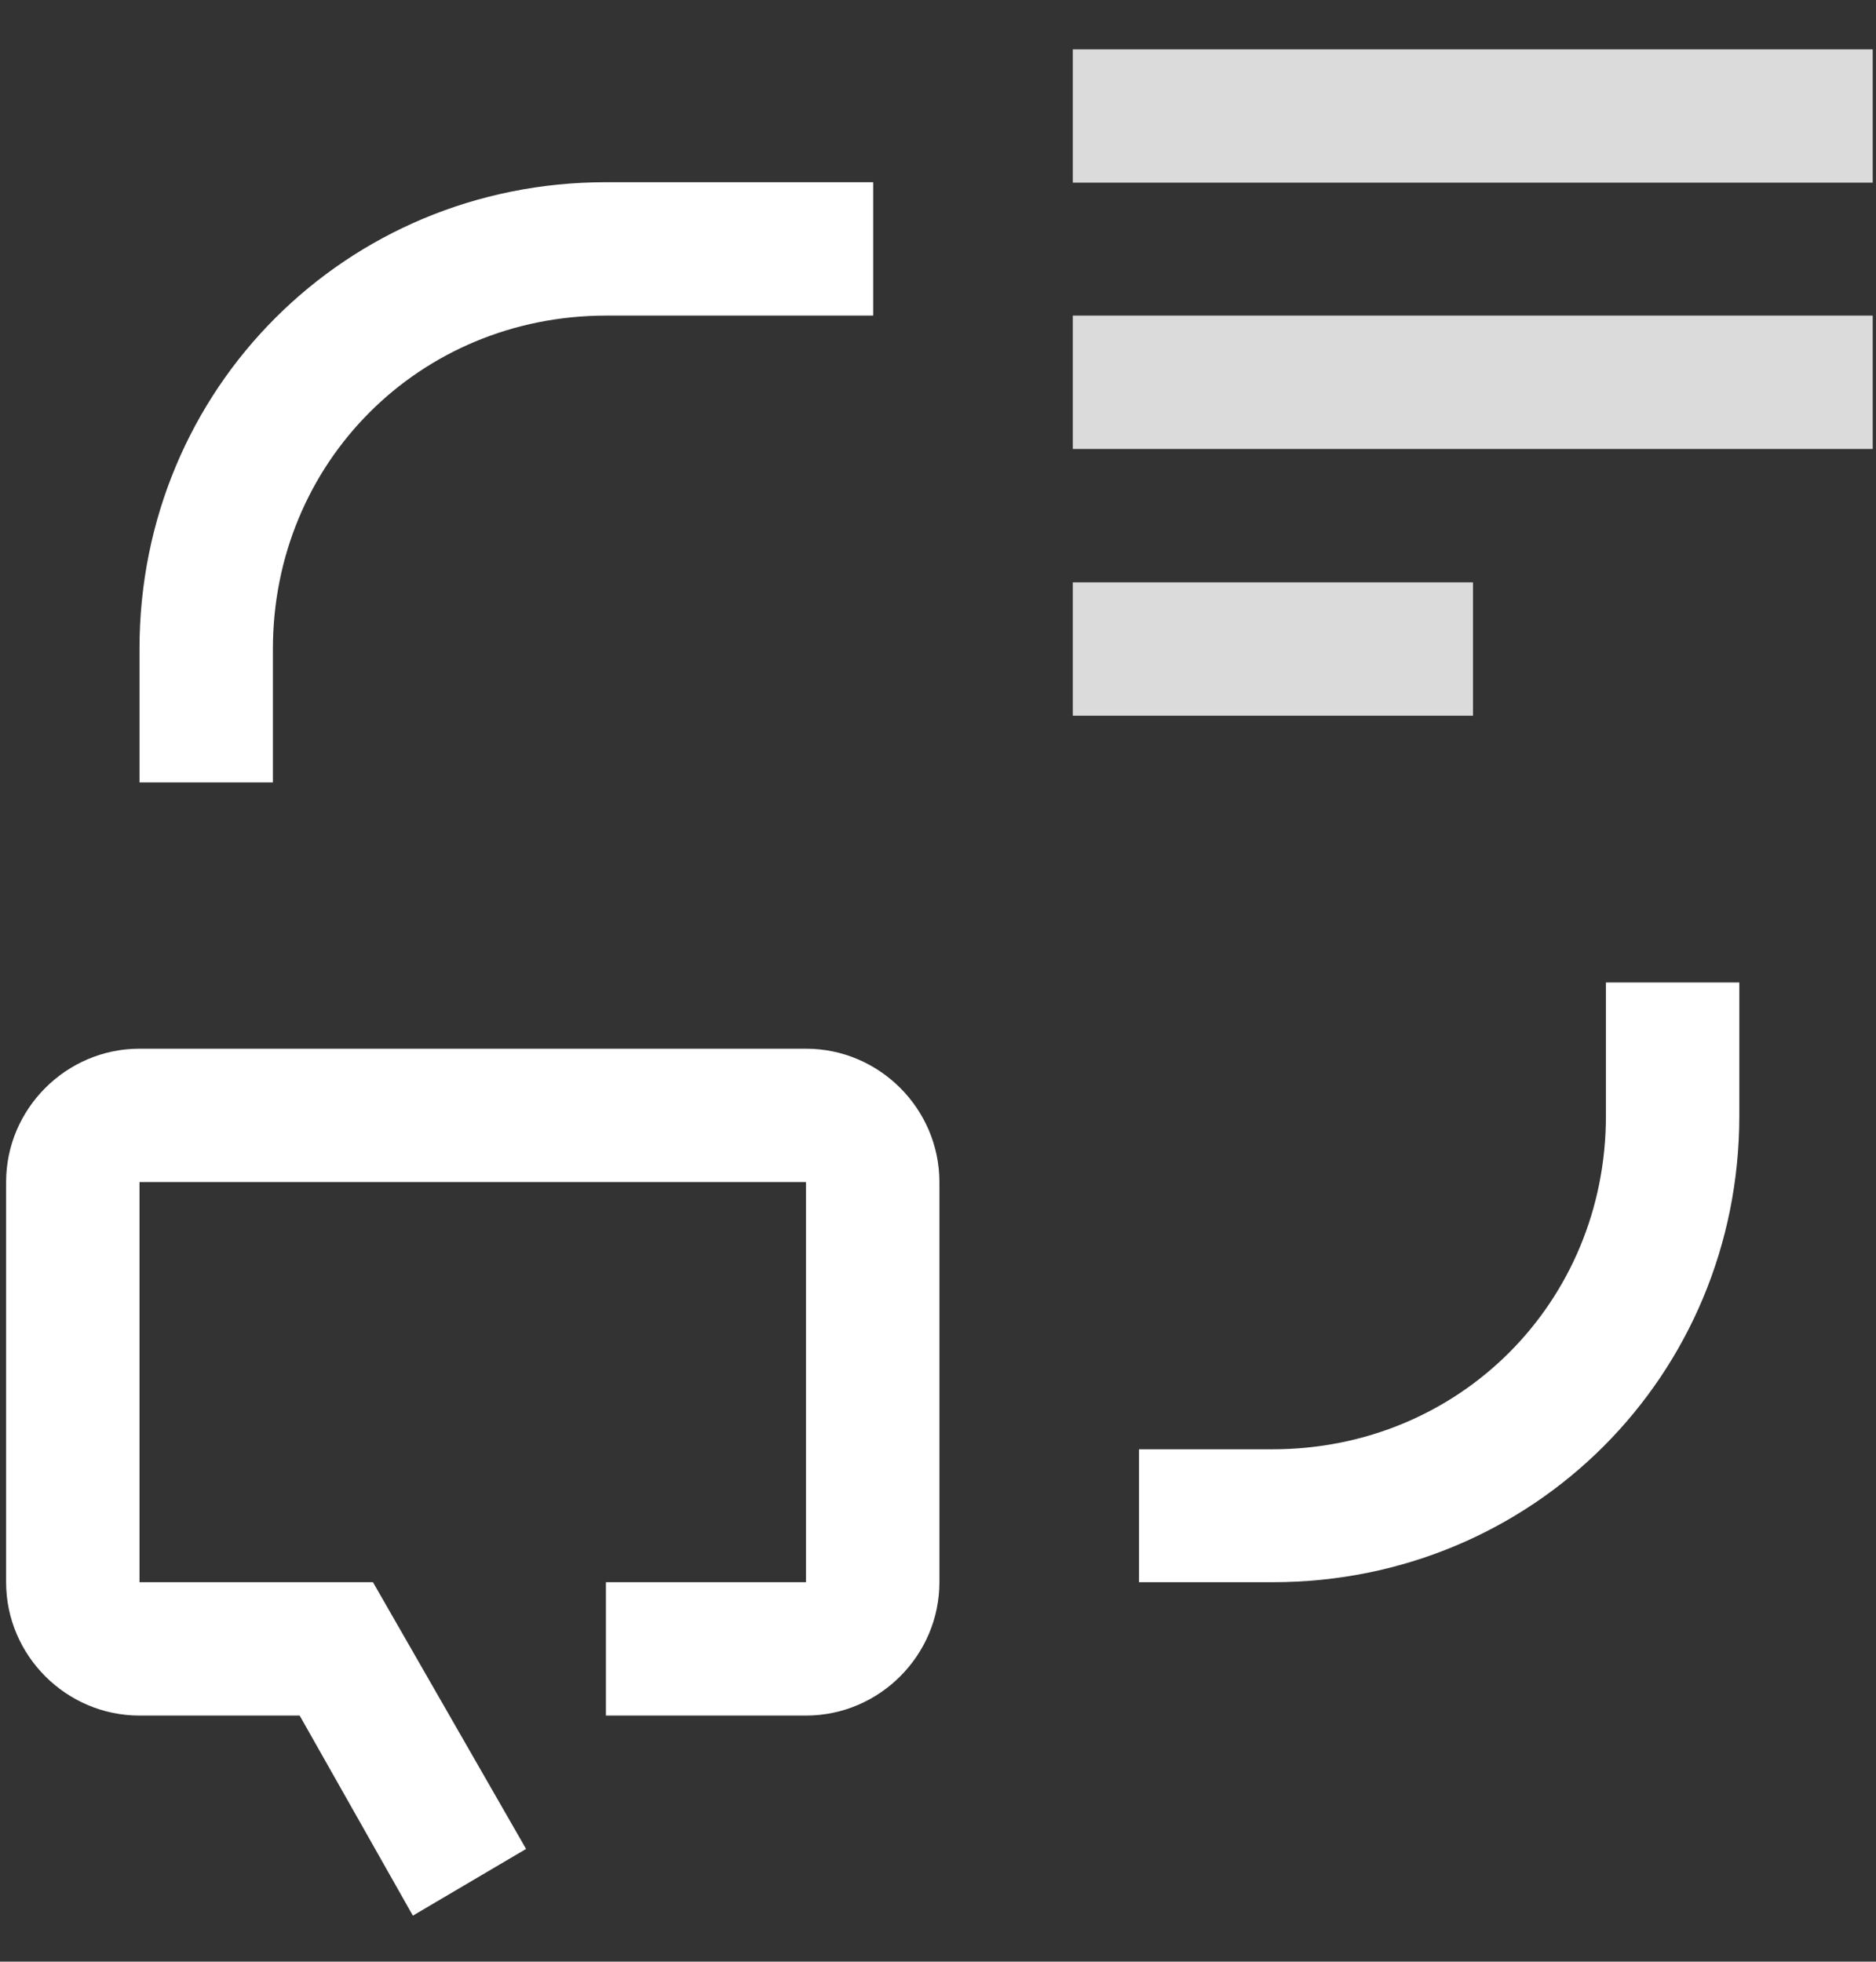
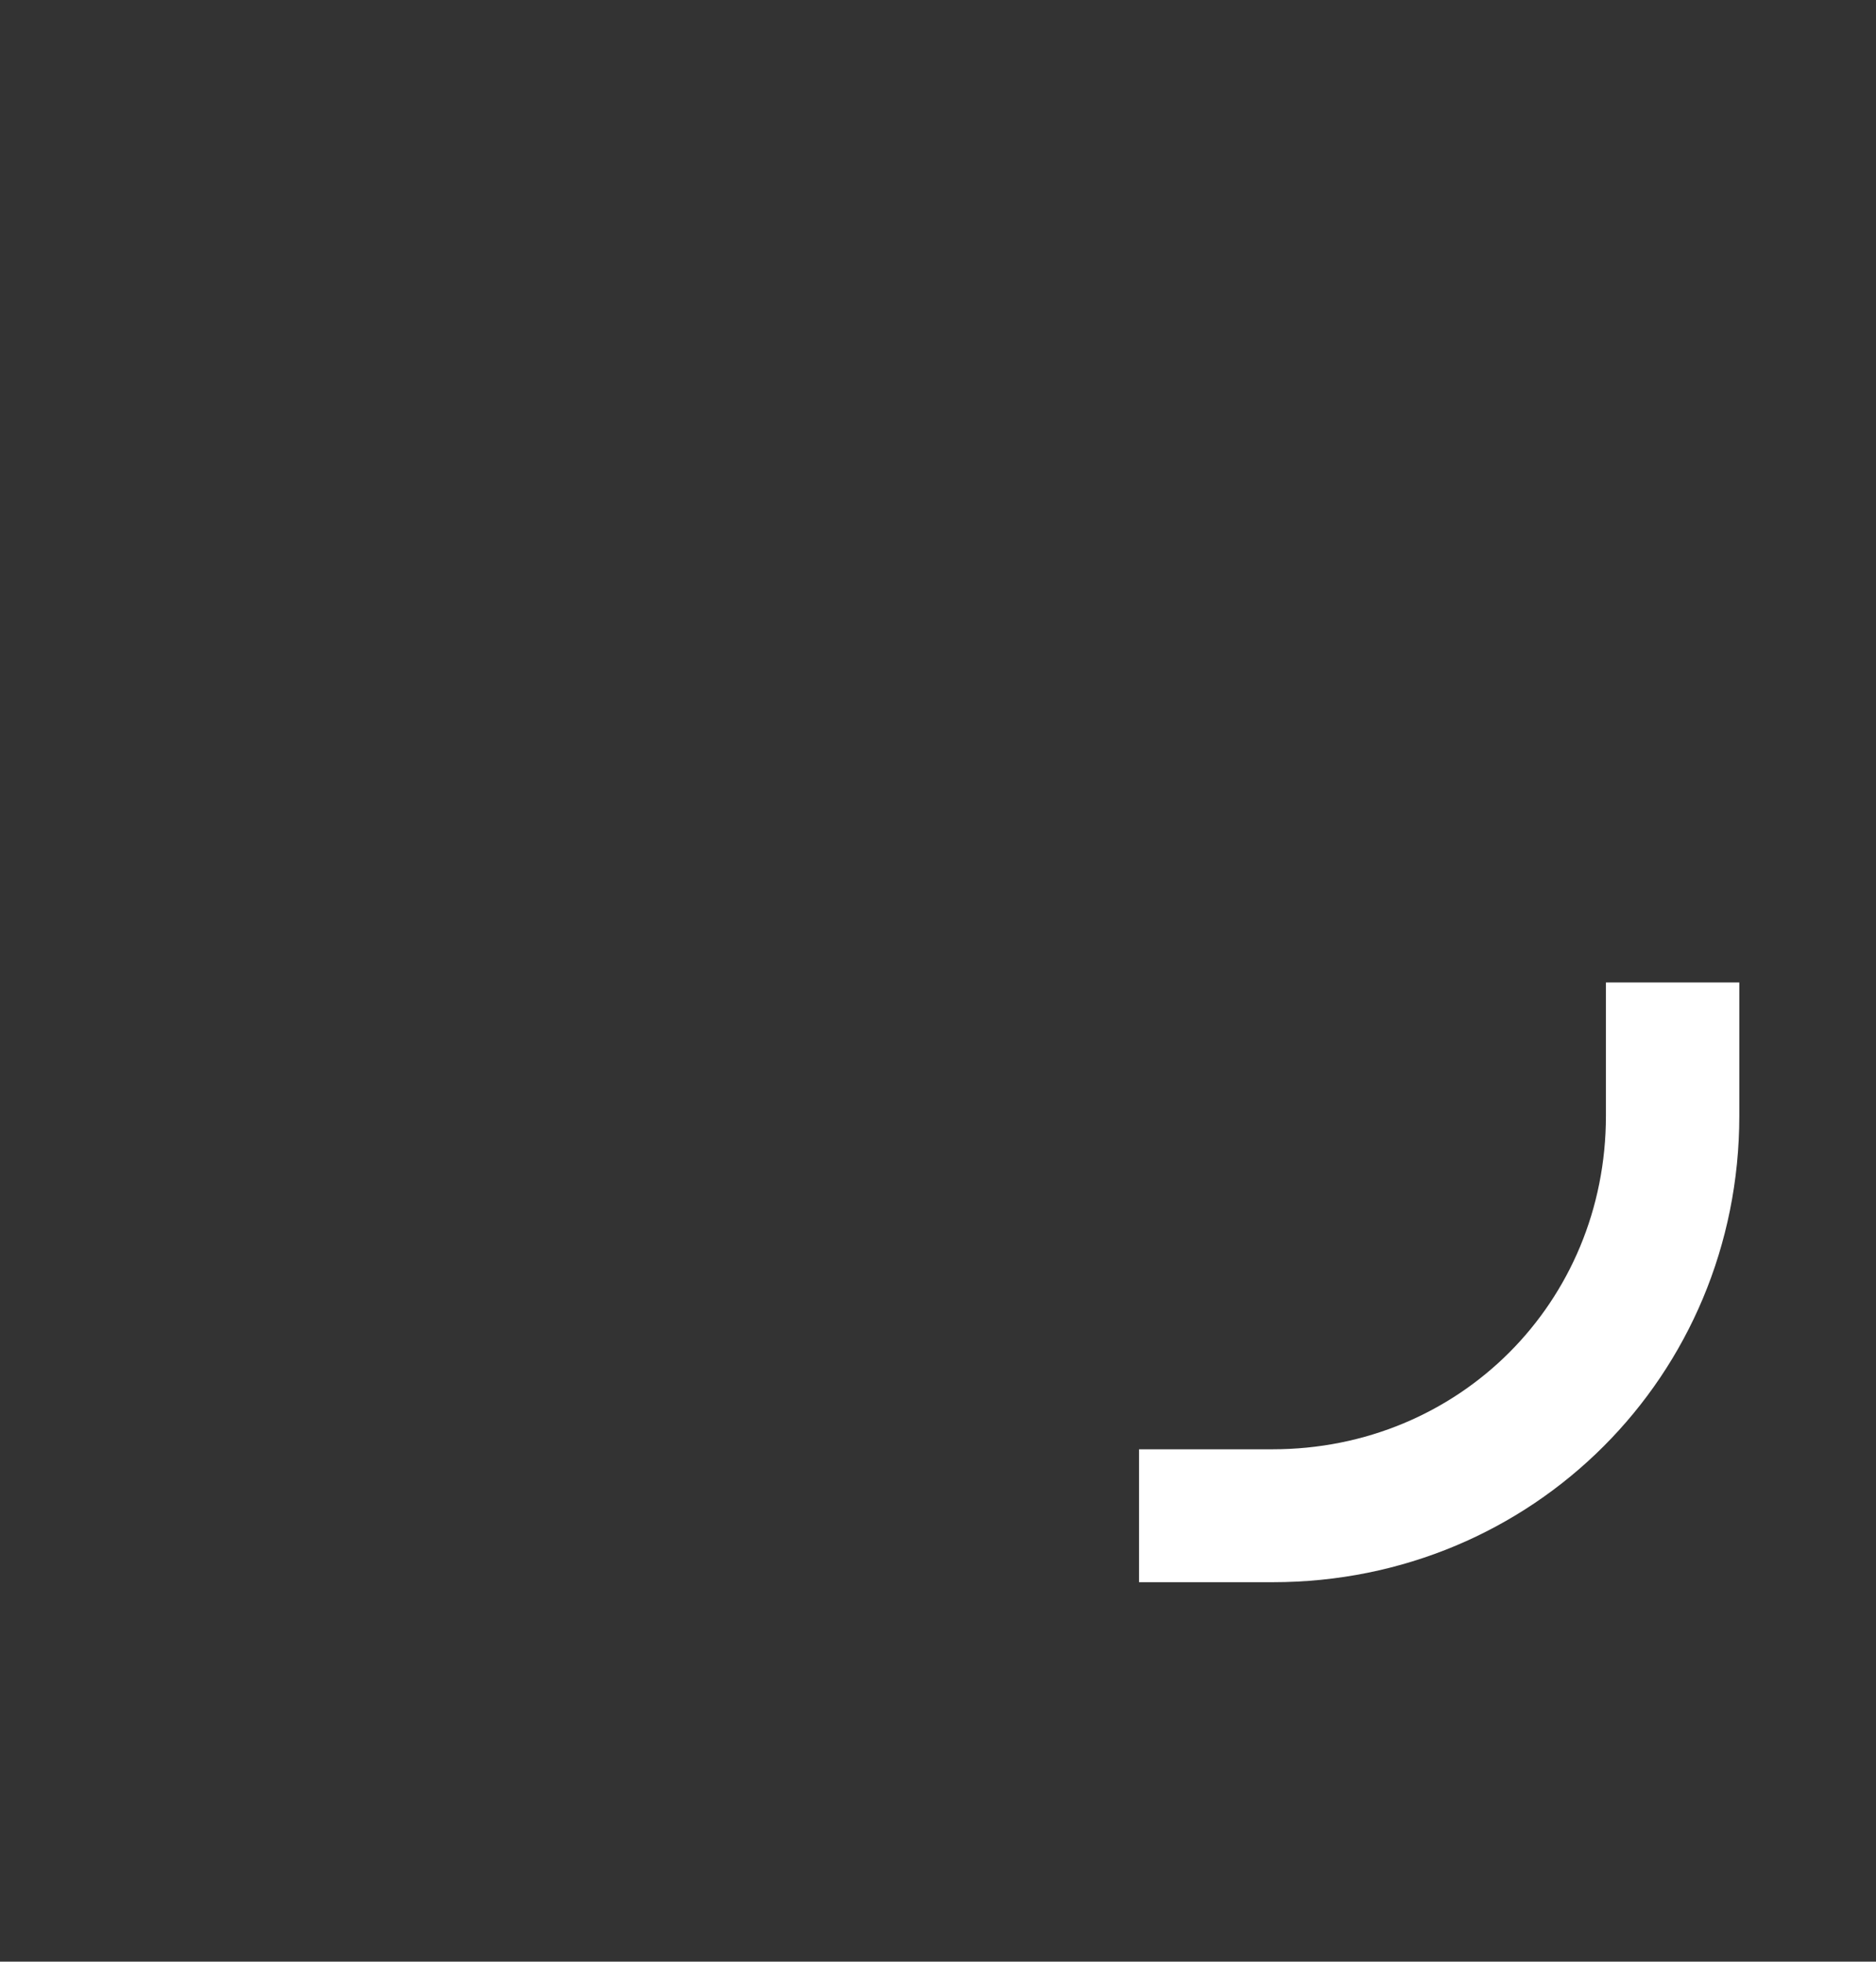
<svg xmlns="http://www.w3.org/2000/svg" version="1.1" id="Layer_1" x="0px" y="0px" viewBox="0 0 39.94 41.77" style="enable-background:new 0 0 39.94 41.77;" xml:space="preserve">
  <rect x="0" y="0" width="39.94" height="41.77" fill="#333333" stroke="none" />
  <style type="text/css">
	.st0{fill:#515861;}
	.st1{fill:#A2B0C1;}
	.st2{fill:#FFFFFF;}
	.st3{fill:#DBDBDB;}
</style>
  <g>
-     <path class="st2" d="M17.16,22.33H2.97c-1.56,0-2.84,1.28-2.84,2.84v8.52c0,1.56,1.28,2.84,2.84,2.84h3.41l2.41,4.26l2.41-1.42   l-3.26-5.68H2.97v-8.52h14.19v8.52H12.9v2.84h4.26c1.56,0,2.84-1.28,2.84-2.84v-8.52C20,23.61,18.72,22.33,17.16,22.33z" />
    <path class="st2" d="M24.26,33.69h2.84c5.53,0,9.93-4.4,9.93-9.93v-2.84h-2.84v2.84c0,3.97-3.12,7.1-7.1,7.1h-2.84V33.69z" />
-     <path class="st3" d="M22.84,12.4h8.52v2.84h-8.52V12.4z" />
-     <path class="st3" d="M22.84,6.72h17.03v2.84H22.84V6.72z" />
-     <path class="st3" d="M22.84,1.05h17.03v2.84H22.84V1.05z" />
-     <path class="st2" d="M2.97,16.66h2.84v-2.84c0-3.97,3.12-7.1,7.1-7.1h5.68V3.88H12.9c-5.53,0-9.93,4.4-9.93,9.93V16.66z" />
  </g>
</svg>